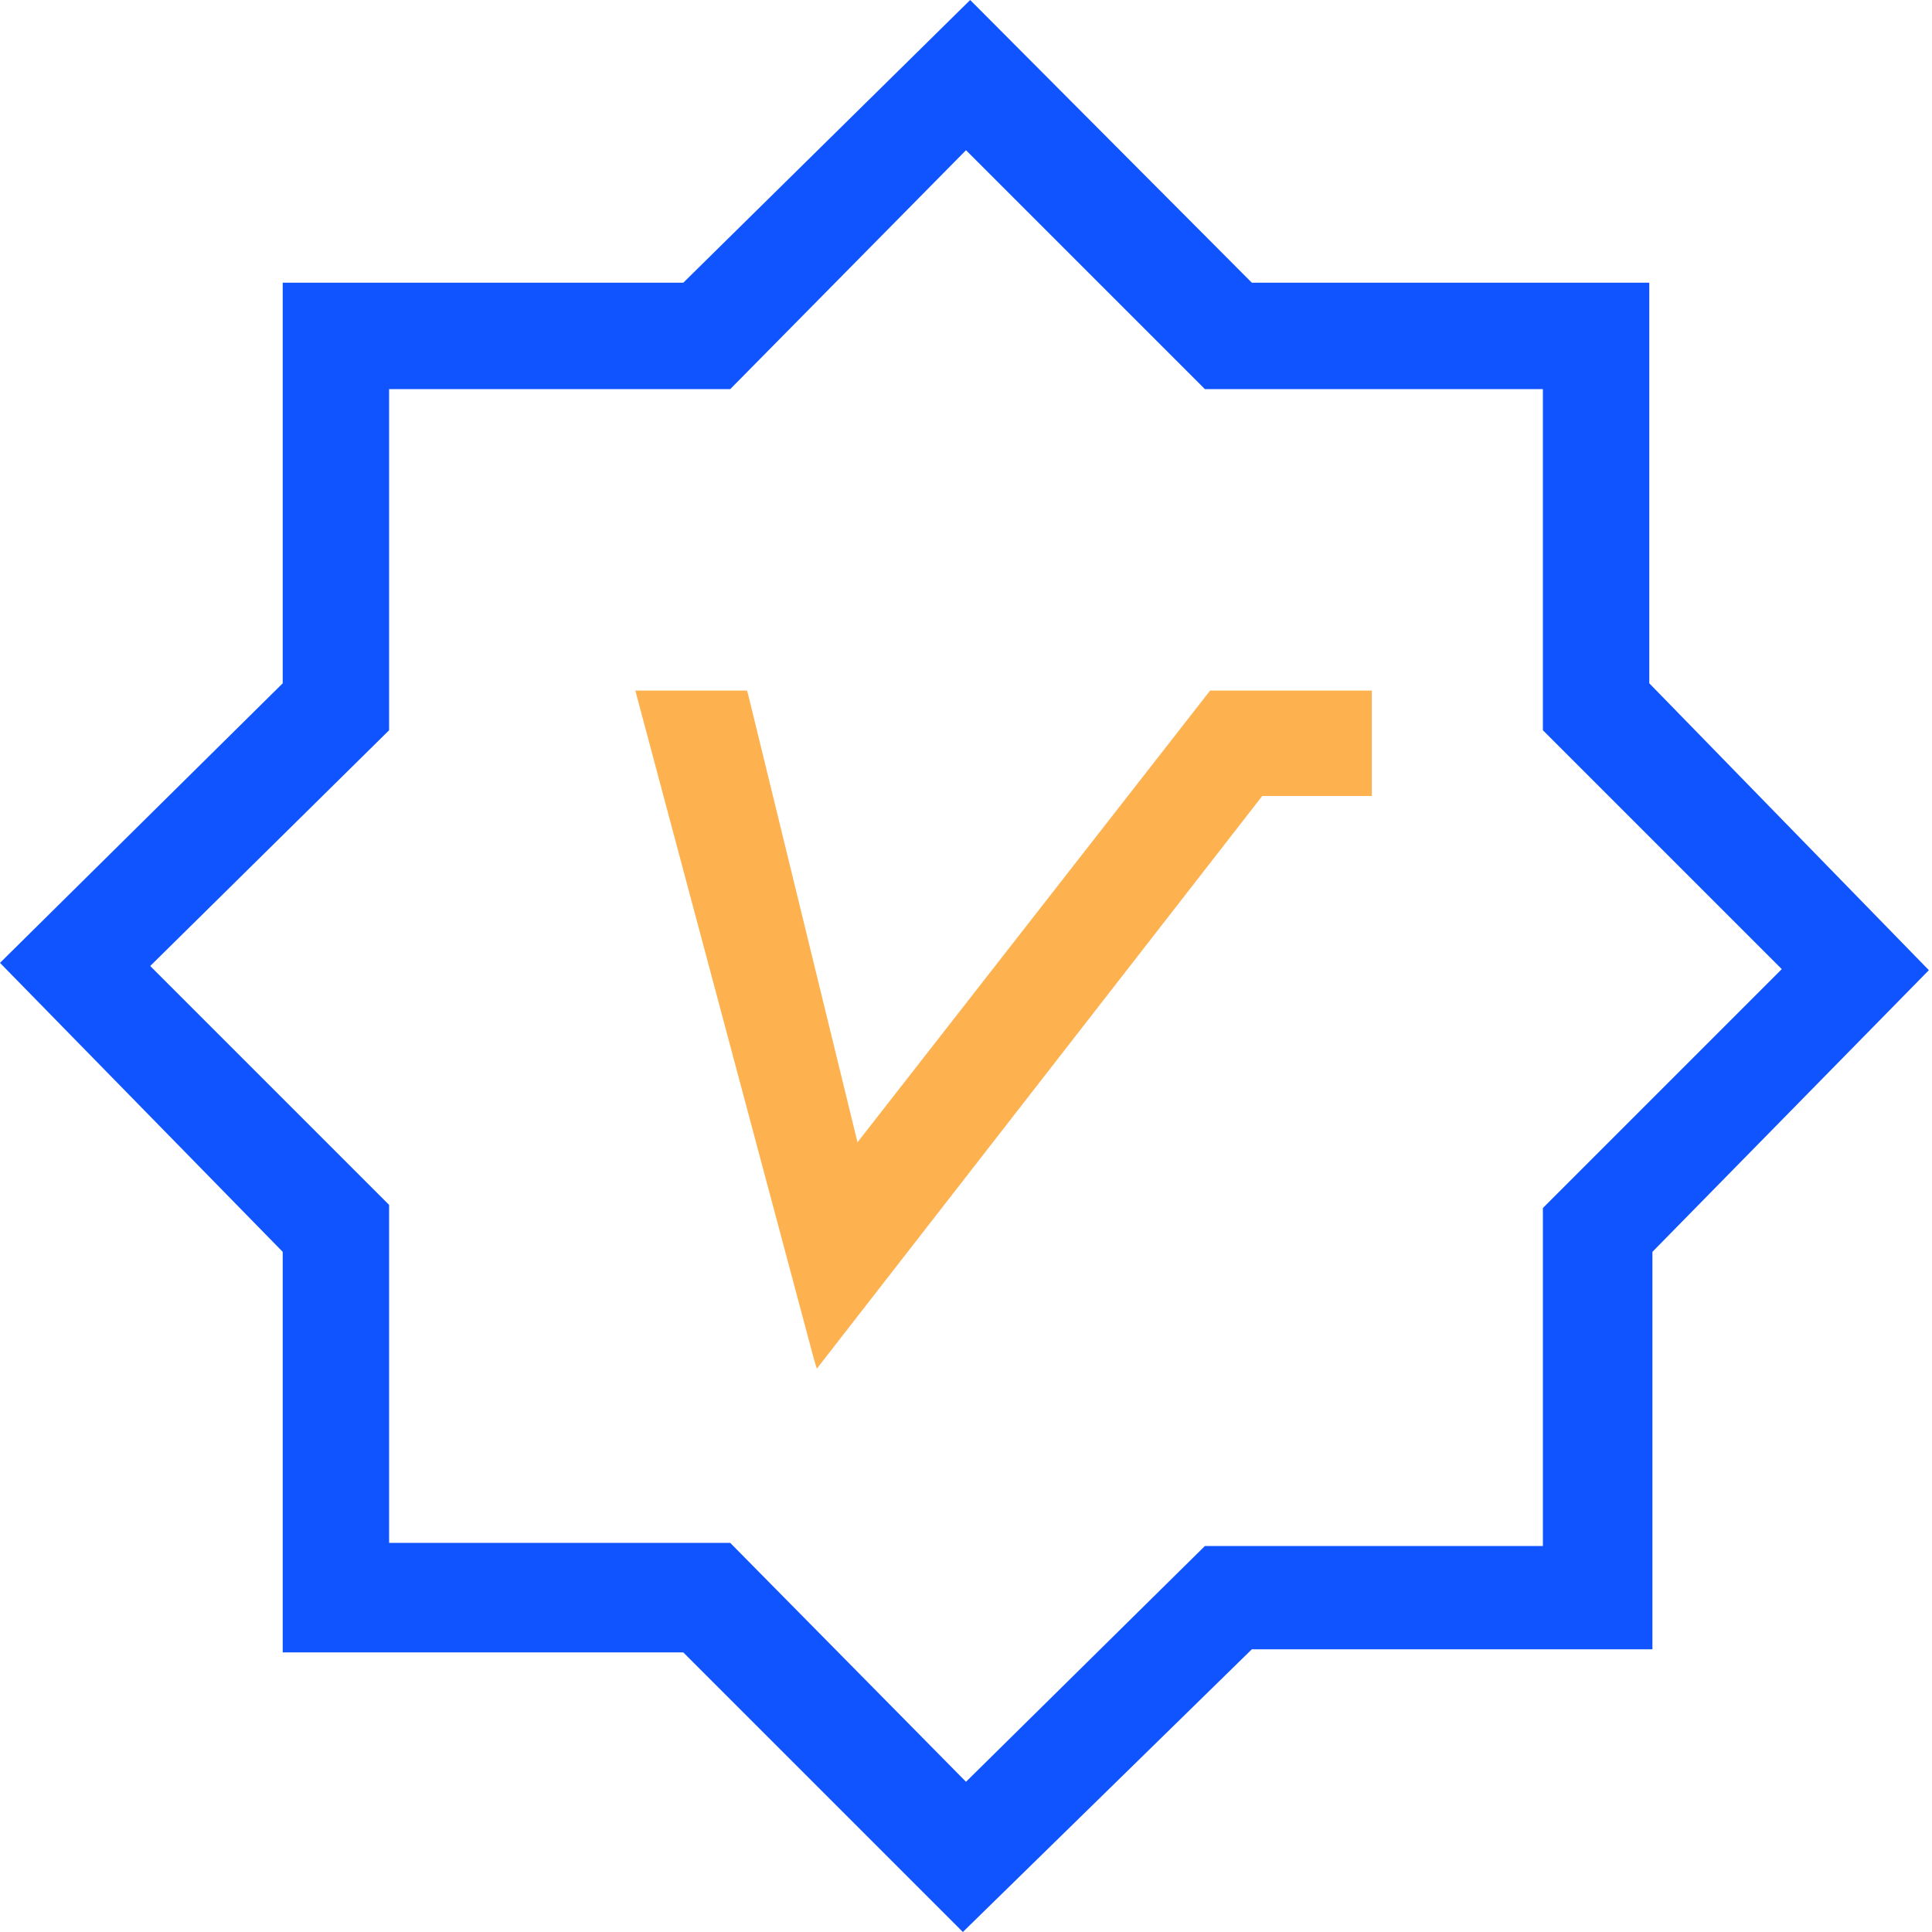
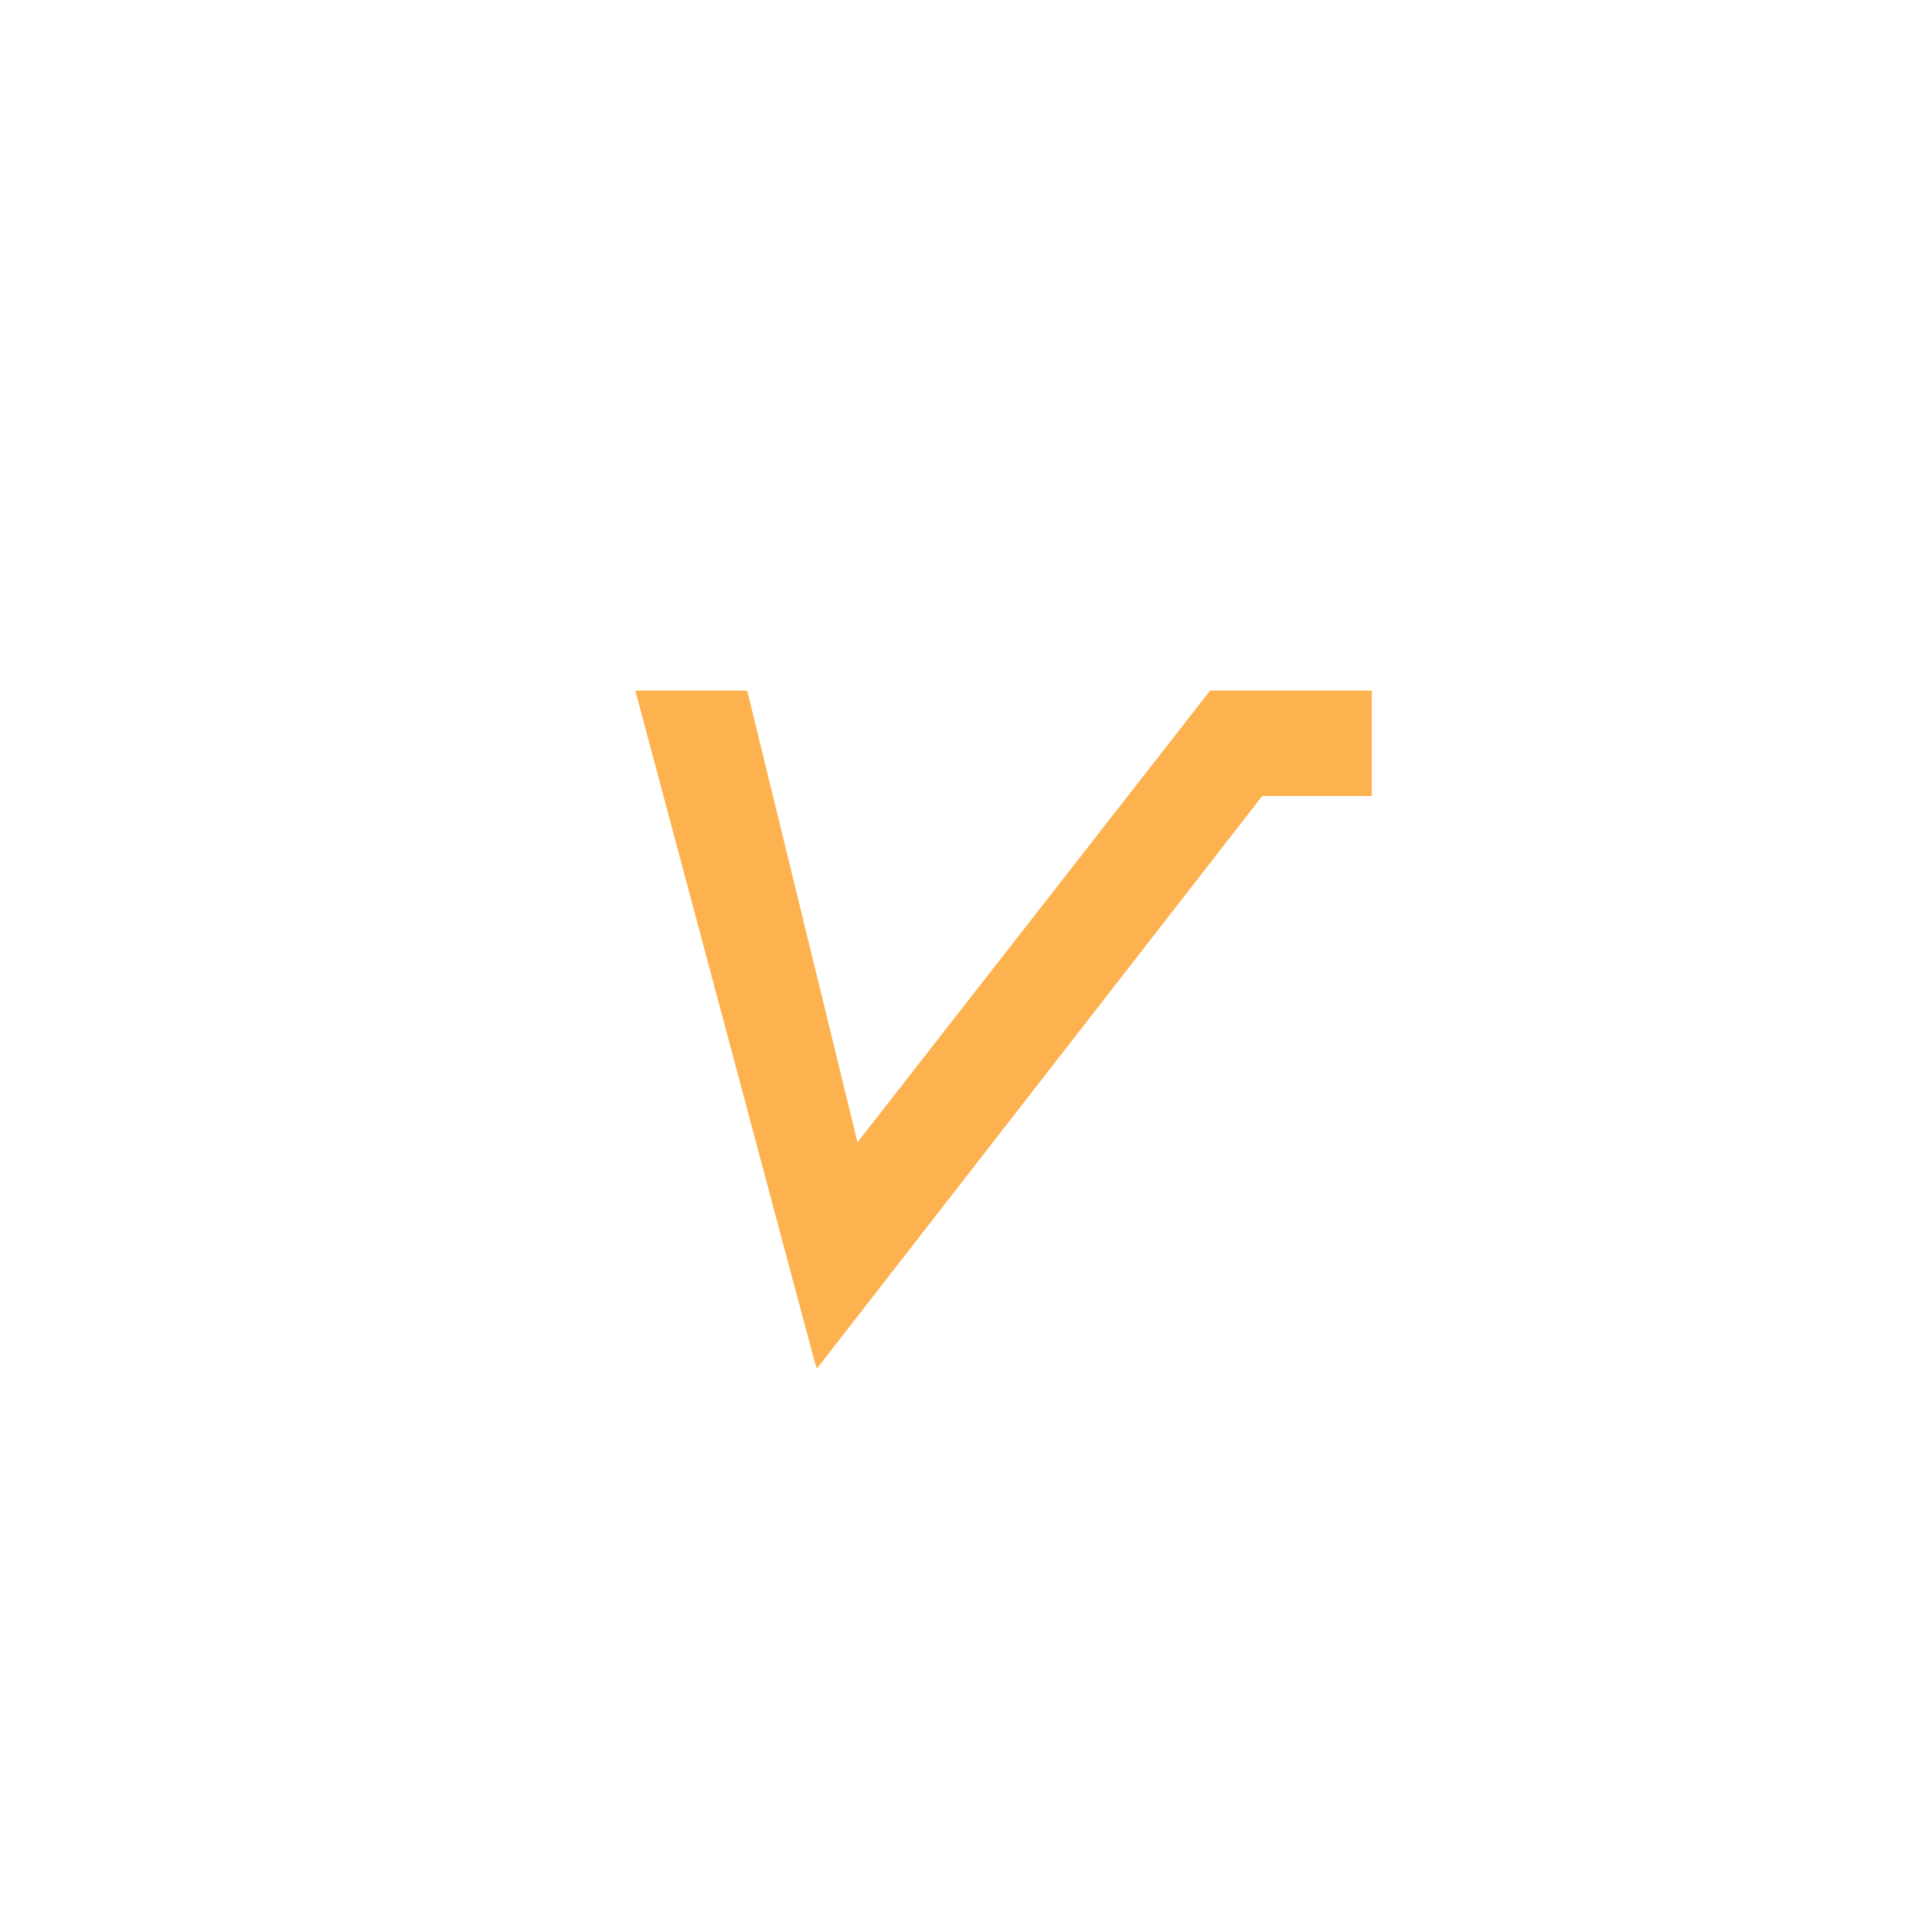
<svg xmlns="http://www.w3.org/2000/svg" viewBox="0 0 18.52 18.52">
  <defs>
    <style>.cls-1{fill:#fff;opacity:0;}.cls-2{fill:#1054ff;}.cls-3{fill:#fdb24f;}</style>
  </defs>
  <title>资源 4</title>
  <g id="图层_2" data-name="图层 2">
    <g id="图层_1-2" data-name="图层 1">
-       <rect class="cls-1" x="0.07" y="0.05" width="18.41" height="18.41" />
-       <path class="cls-2" d="M15.81,6.55V2.71H12L9.3,0l0,0L6.55,2.71H2.71V6.55L0,9.23l0,0L2.71,12v3.84H6.55l2.68,2.68,0,0L12,15.81h3.84V12L18.49,9.3l0,0ZM1.44,9.26,3.73,7V3.73H7L9.26,1.44l2.29,2.29h3.24V7l2.29,2.29-2.29,2.29v3.24H11.55L9.26,17.08,7,14.79H3.73V11.55Z" />
      <polygon class="cls-3" points="11.6 6.62 8.22 10.95 7.17 6.65 7.16 6.62 6.09 6.62 7.8 13.02 7.83 13.12 12.1 7.63 13.15 7.63 13.15 6.62 11.6 6.62" />
    </g>
  </g>
</svg>